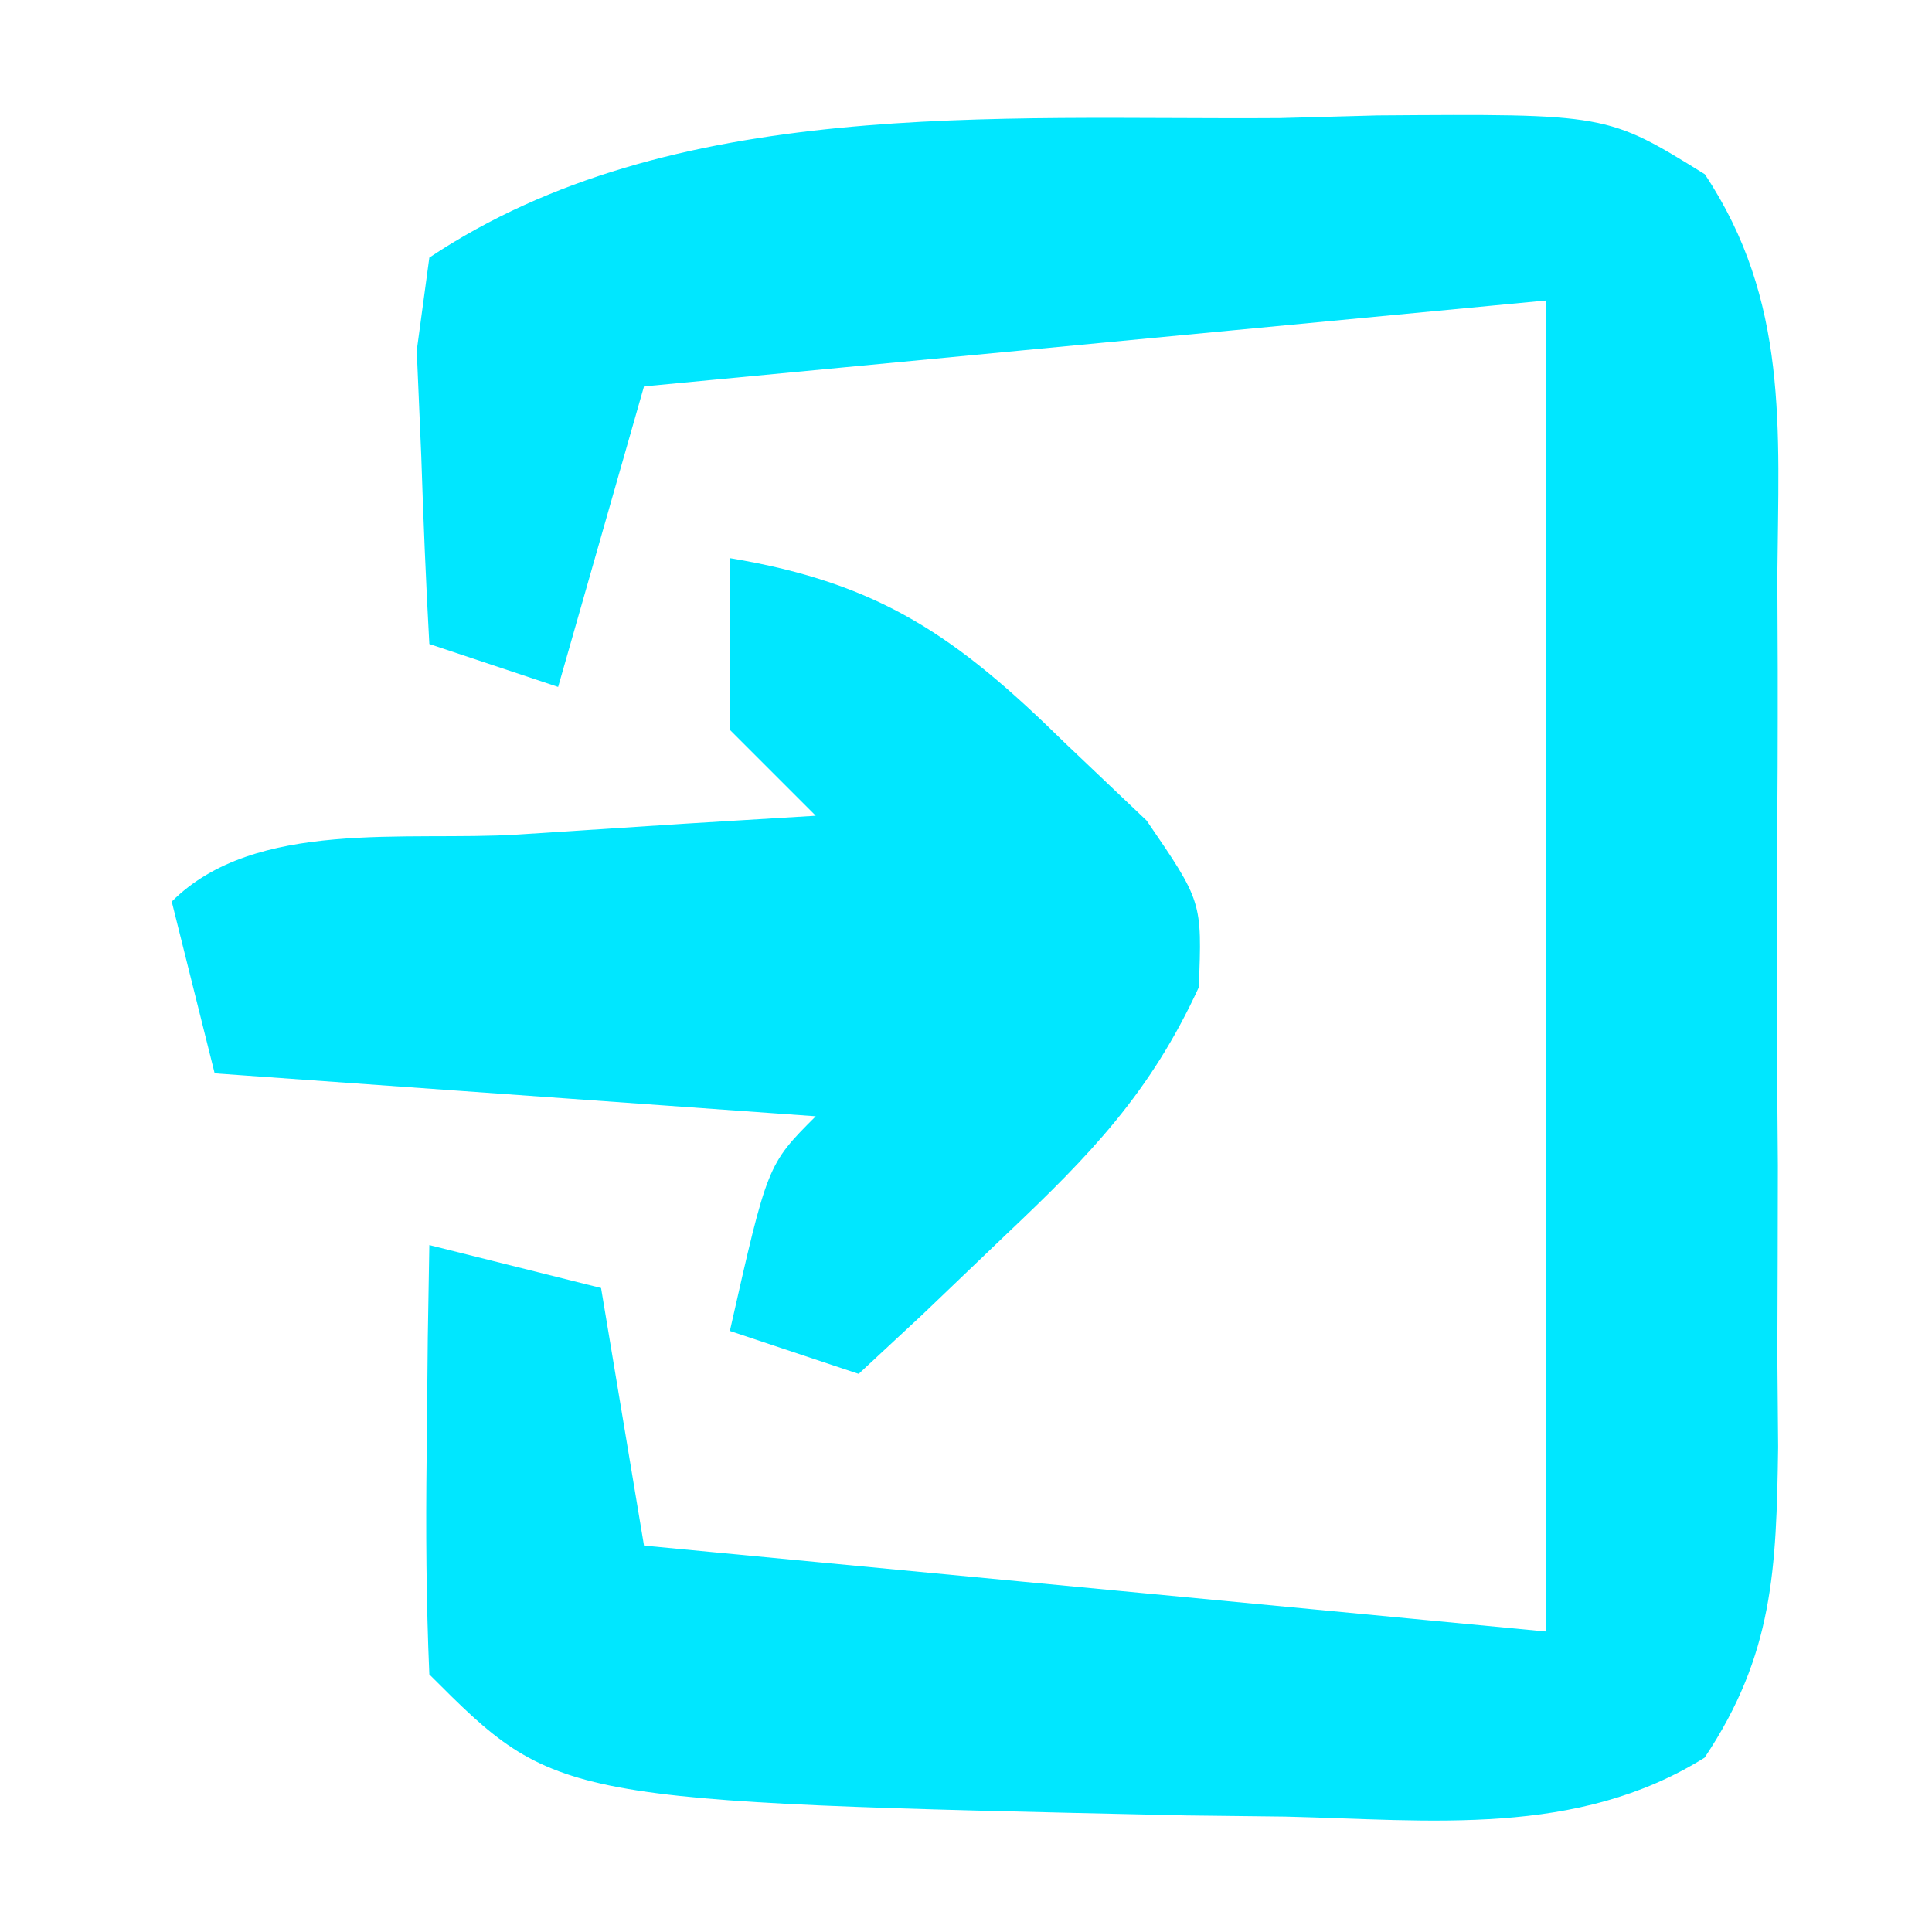
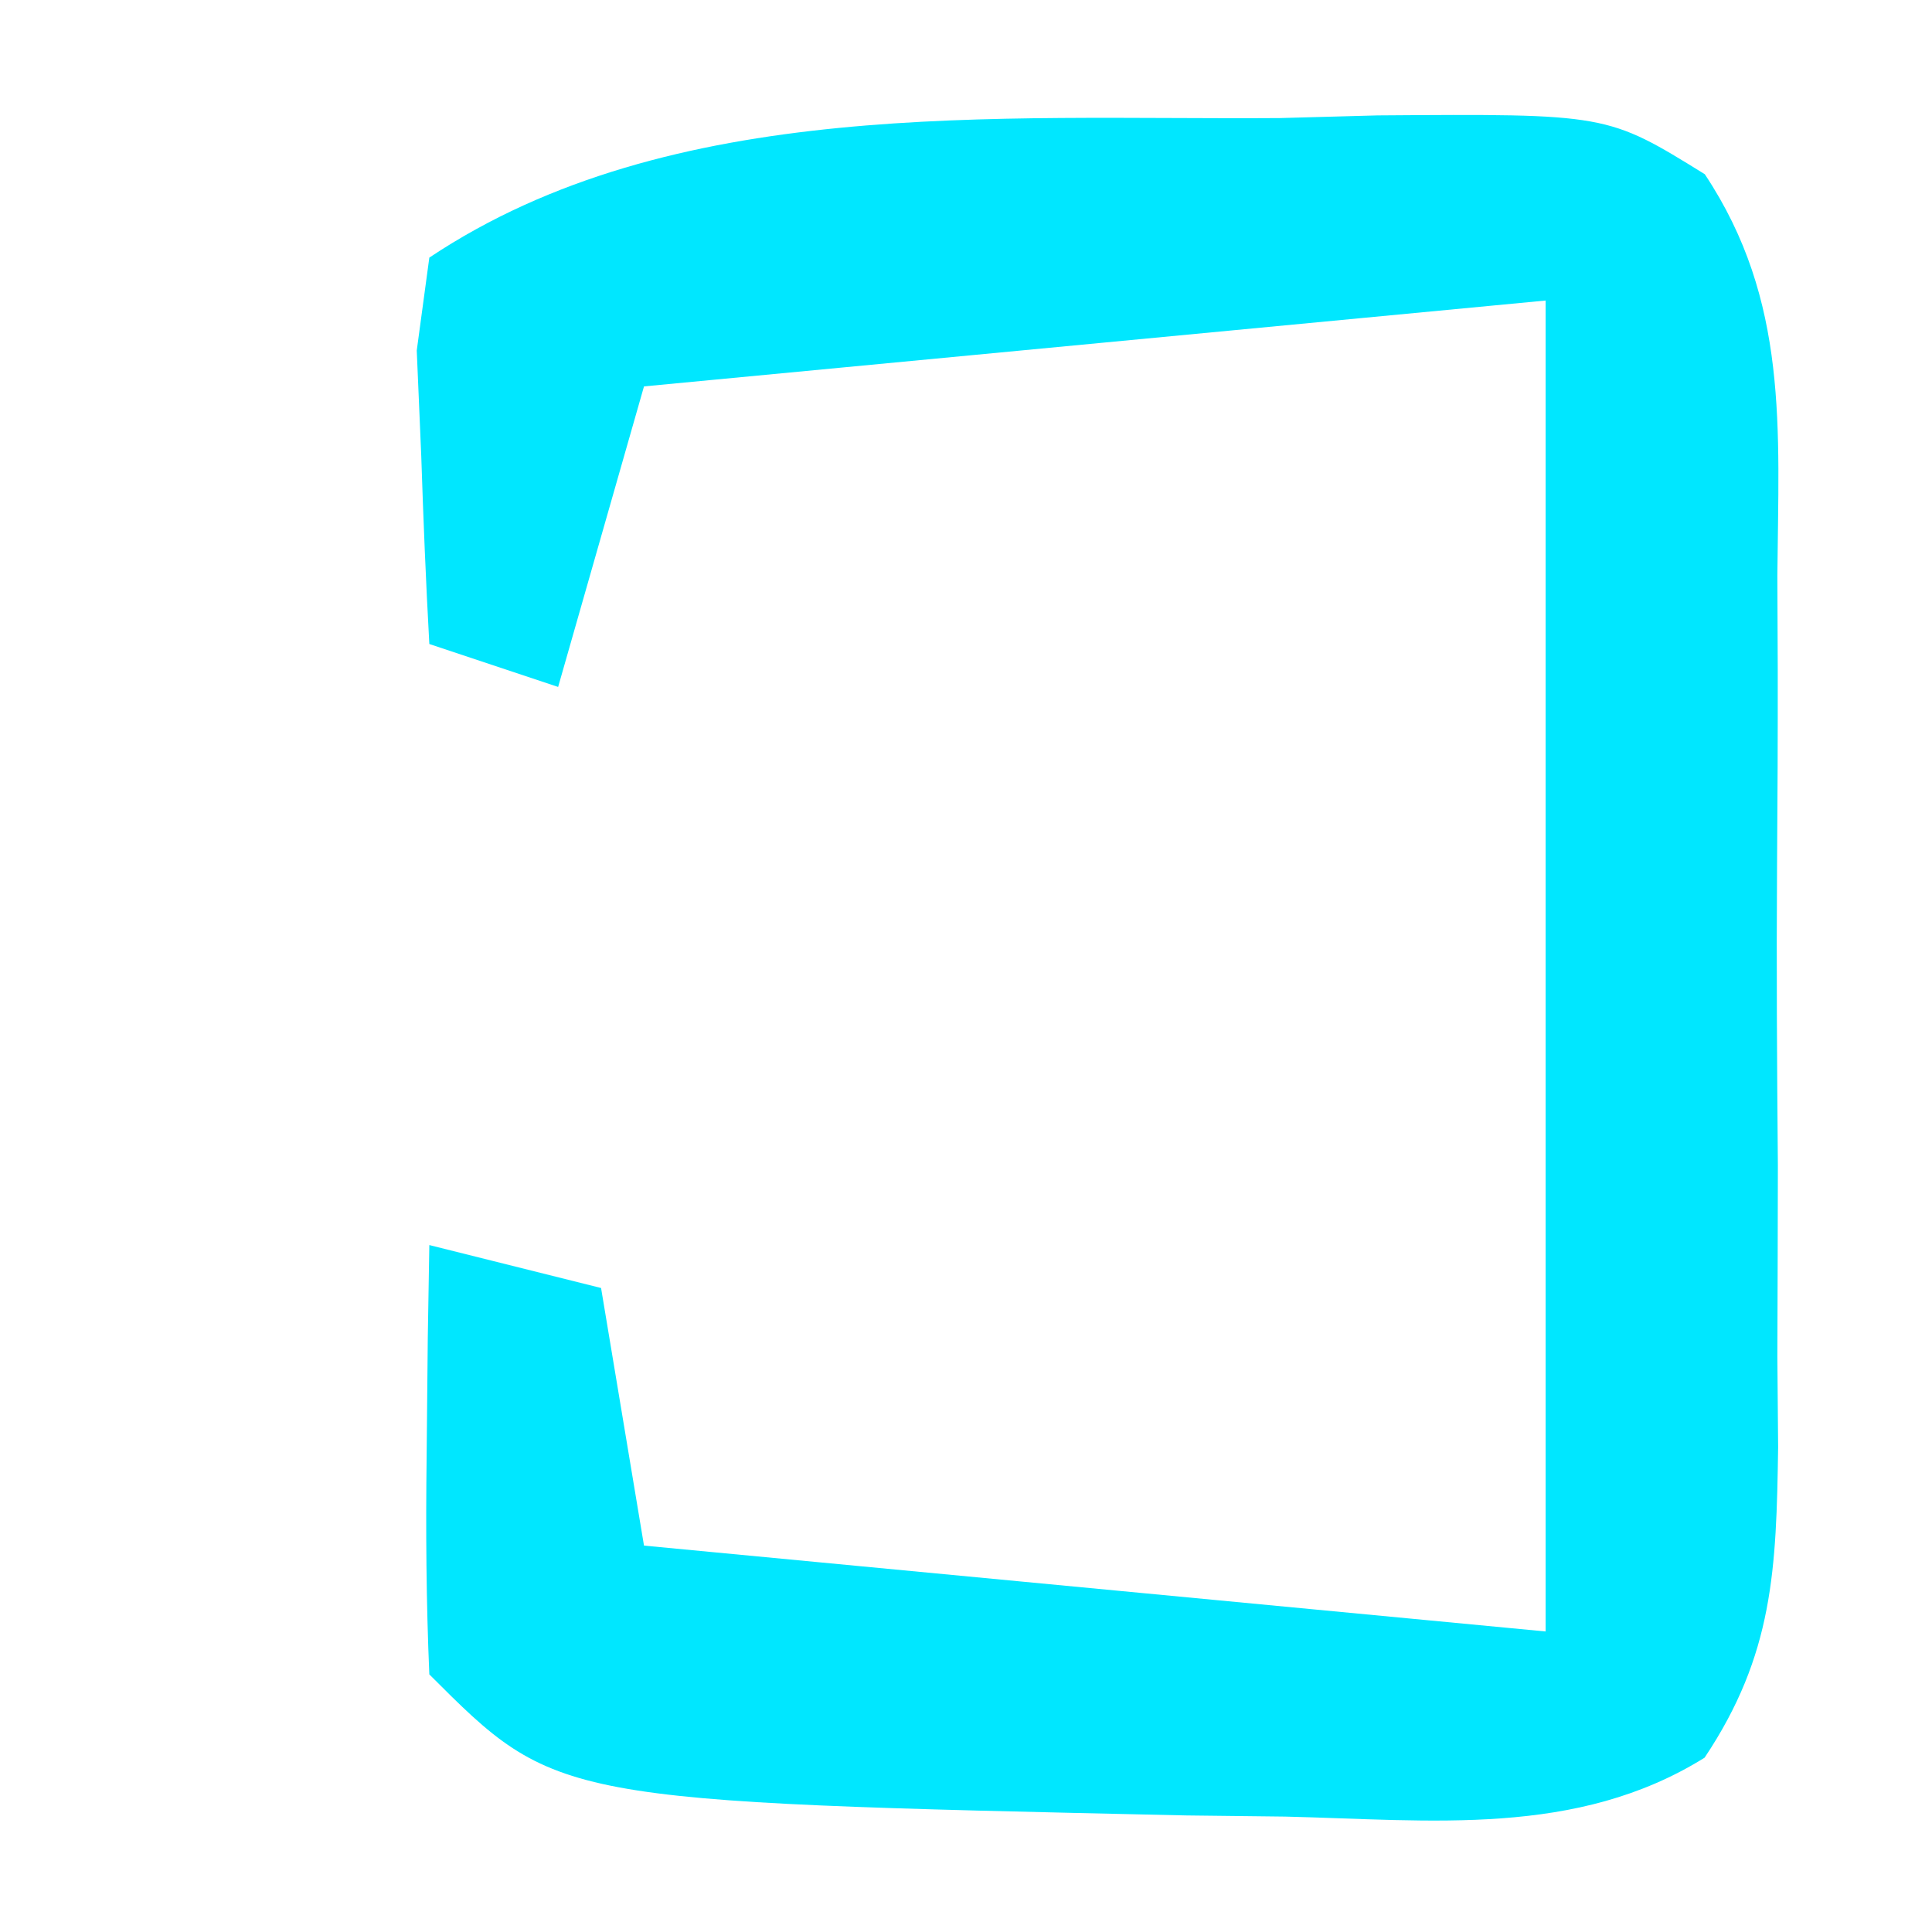
<svg xmlns="http://www.w3.org/2000/svg" version="1.1" width="45" height="45">
  <path d="M0 0 C1.124 -0.031 1.124 -0.031 2.271 -0.062 C7.621 -0.101 7.621 -0.101 9.896 1.308 C11.855 4.254 11.616 7.235 11.586 10.656 C11.589 11.377 11.592 12.098 11.595 12.841 C11.597 14.365 11.591 15.888 11.579 17.411 C11.563 19.742 11.578 22.071 11.598 24.402 C11.596 25.883 11.592 27.363 11.586 28.844 C11.595 29.889 11.595 29.889 11.604 30.956 C11.563 33.8 11.495 35.79 9.891 38.19 C6.907 40.047 3.527 39.642 0.125 39.562 C-0.635 39.553 -1.395 39.544 -2.178 39.535 C-16.851 39.212 -16.851 39.212 -19.812 36.25 C-19.885 34.564 -19.896 32.875 -19.875 31.188 C-19.866 30.268 -19.857 29.349 -19.848 28.402 C-19.836 27.692 -19.824 26.982 -19.812 26.25 C-18.492 26.58 -17.172 26.91 -15.812 27.25 C-15.482 29.23 -15.152 31.21 -14.812 33.25 C-7.883 33.91 -0.953 34.57 6.188 35.25 C6.188 25.02 6.188 14.79 6.188 4.25 C-4.207 5.24 -4.207 5.24 -14.812 6.25 C-15.473 8.56 -16.133 10.87 -16.812 13.25 C-17.802 12.92 -18.793 12.59 -19.812 12.25 C-19.893 10.793 -19.952 9.334 -20 7.875 C-20.035 7.063 -20.07 6.251 -20.105 5.414 C-20.009 4.7 -19.912 3.986 -19.812 3.25 C-14.162 -0.517 -6.641 0.047 0 0 Z " fill="#00E7FF" transform="translate(29.812,2.75)" />
-   <path d="M0 0 C3.511 0.584 5.29 1.833 7.812 4.312 C8.75 5.204 8.75 5.204 9.707 6.113 C11 8 11 8 10.922 9.996 C9.792 12.452 8.398 13.896 6.438 15.75 C5.477 16.67 5.477 16.67 4.496 17.609 C4.002 18.068 3.509 18.527 3 19 C2.01 18.67 1.02 18.34 0 18 C0.875 14.125 0.875 14.125 2 13 C-4.93 12.505 -4.93 12.505 -12 12 C-12.33 10.68 -12.66 9.36 -13 8 C-11.059 6.059 -7.527 6.601 -4.938 6.438 C-3.647 6.354 -2.357 6.27 -1.027 6.184 C-0.028 6.123 0.971 6.062 2 6 C1.34 5.34 0.68 4.68 0 4 C0 2.68 0 1.36 0 0 Z " fill="#00E7FF" transform="translate(17,13)" />
</svg>